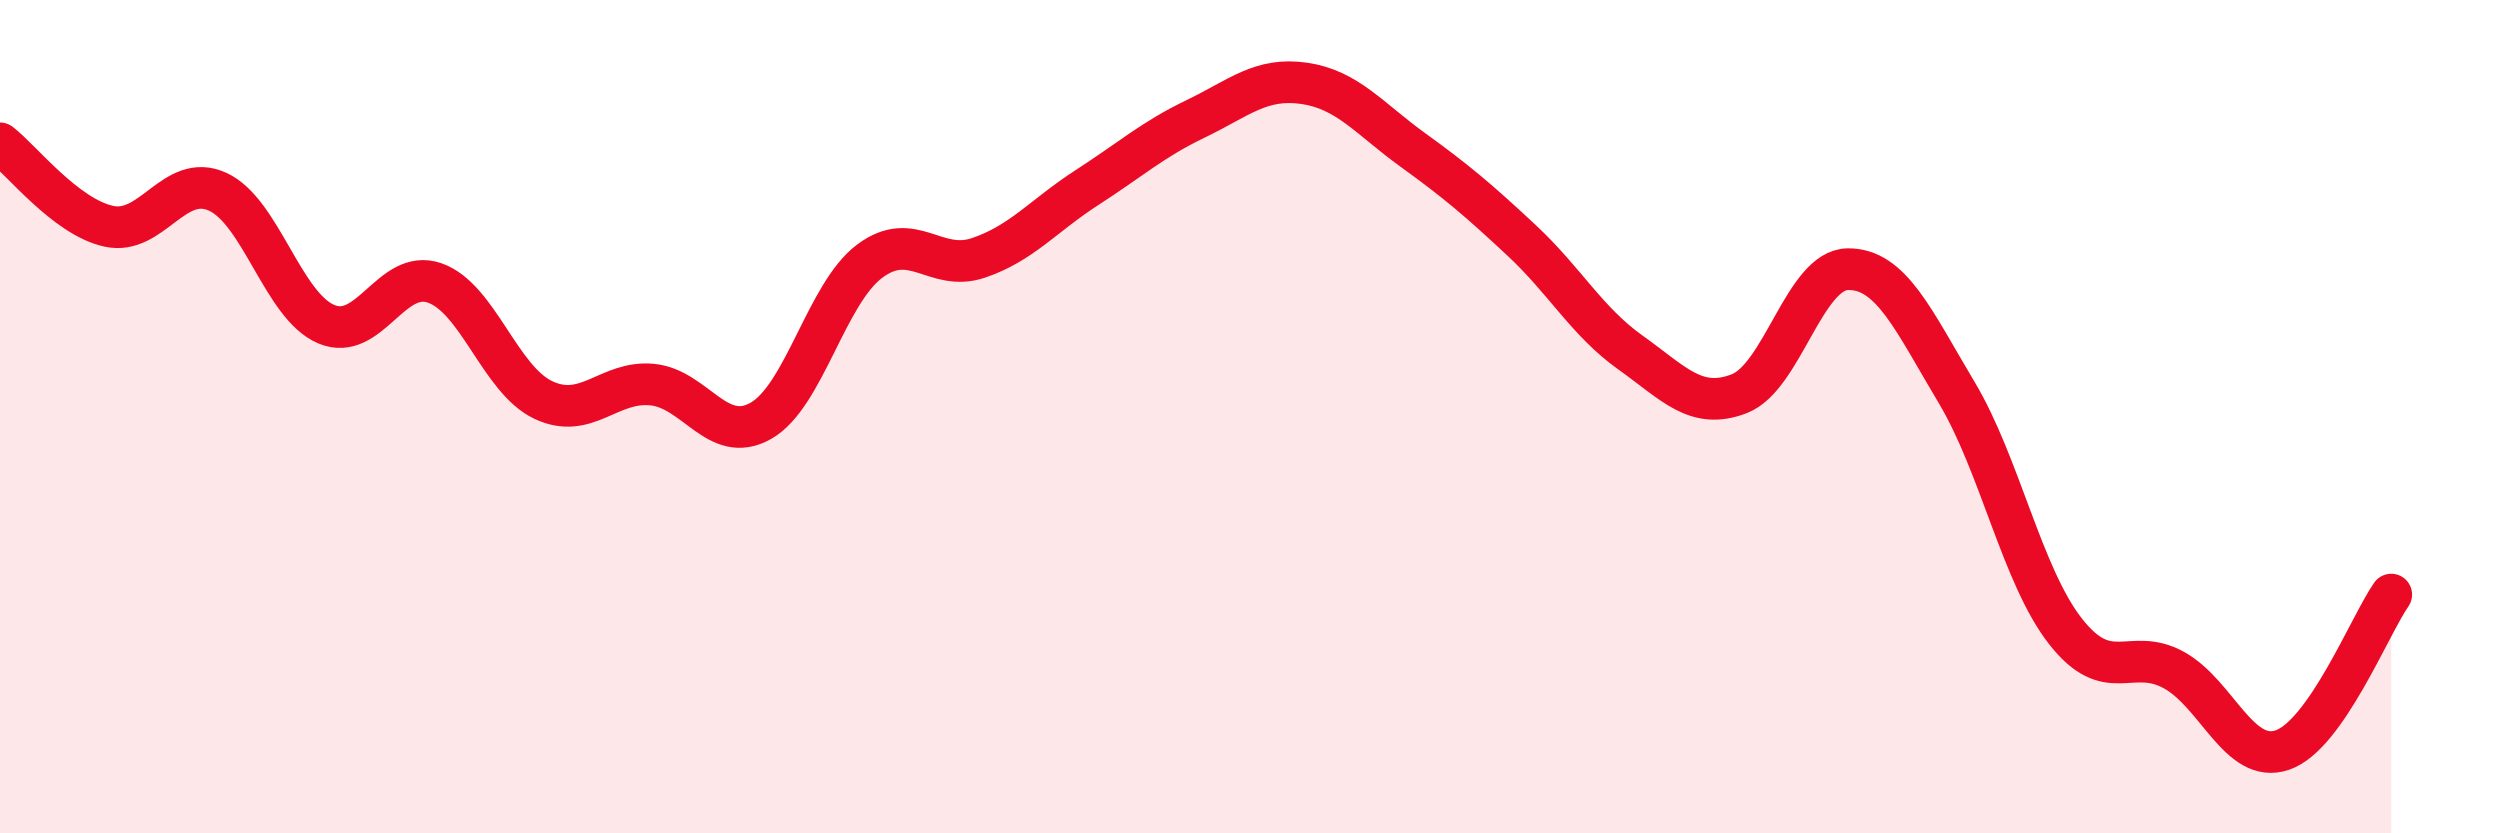
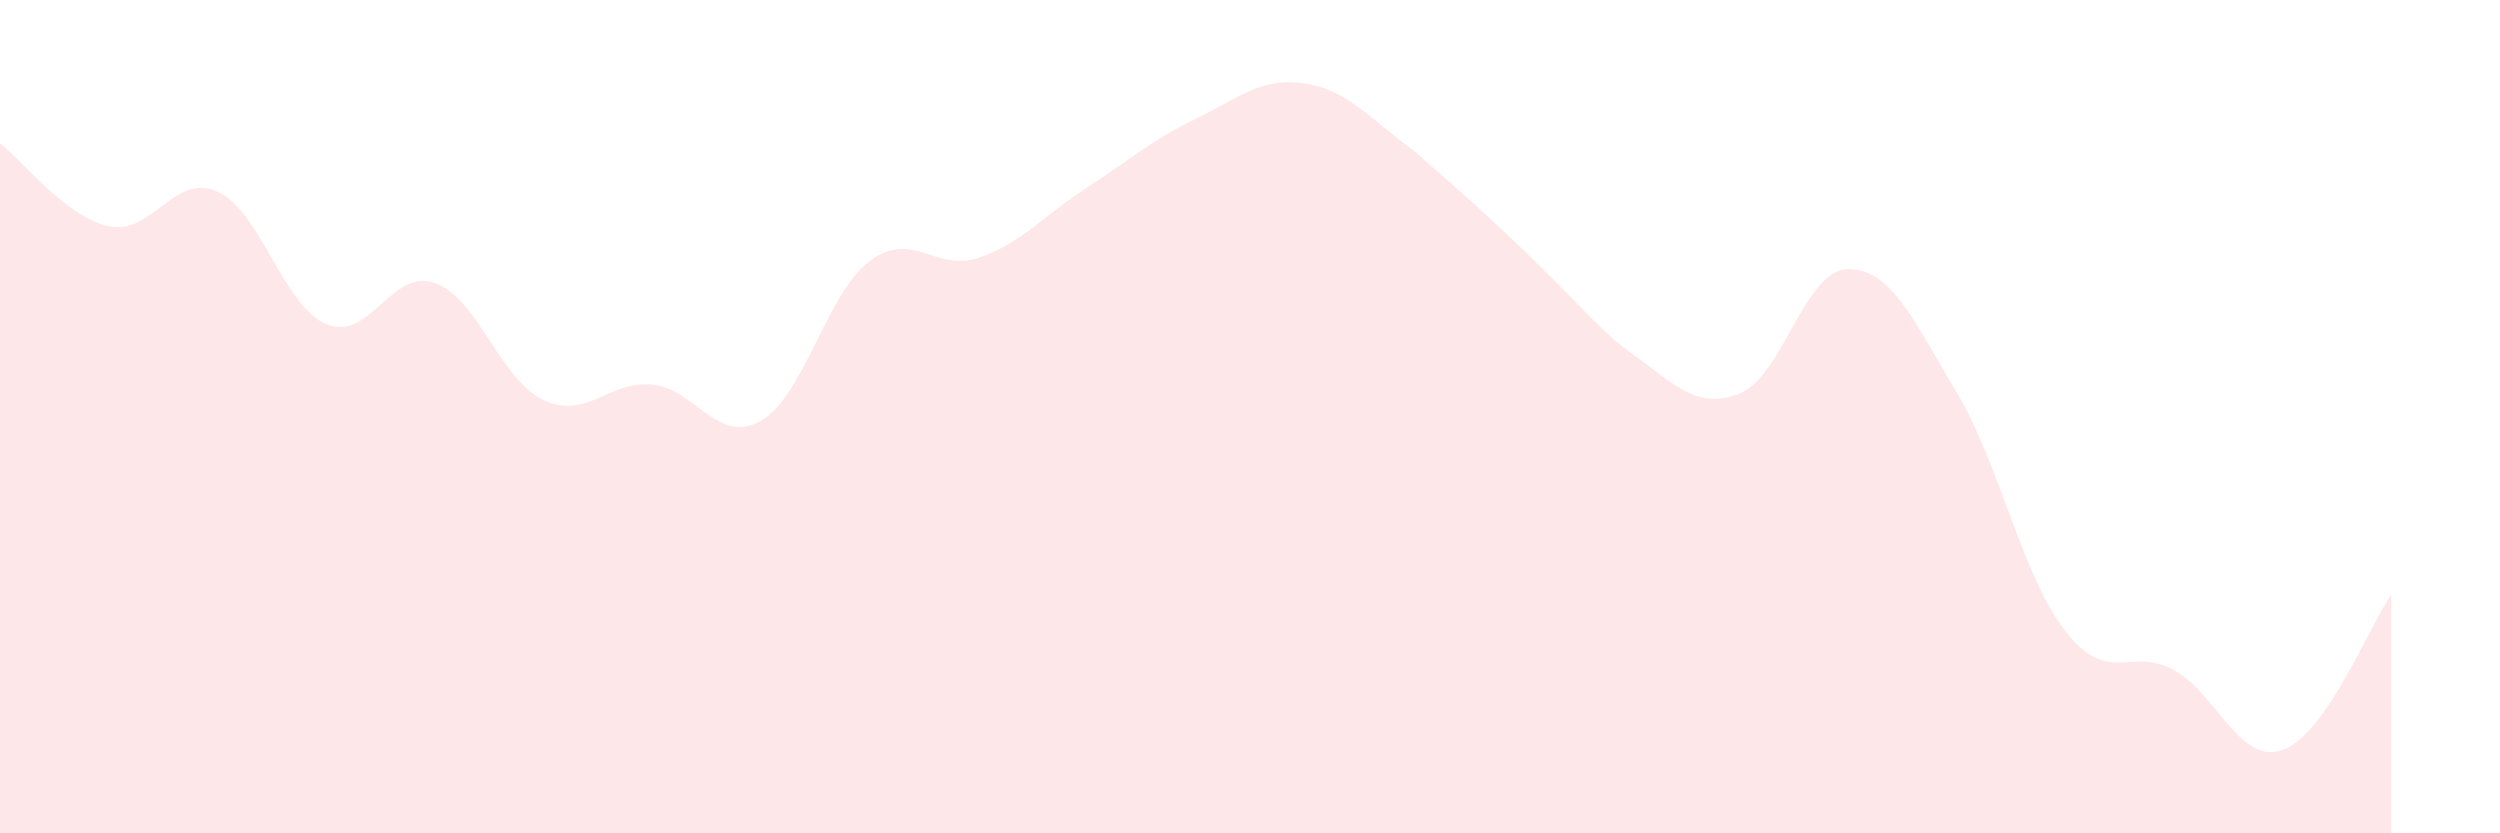
<svg xmlns="http://www.w3.org/2000/svg" width="60" height="20" viewBox="0 0 60 20">
-   <path d="M 0,3.44 C 0.52,3.84 1.57,5.2 2.61,5.43 C 3.65,5.66 4.18,4.13 5.22,4.6 C 6.26,5.07 6.79,7.34 7.83,7.78 C 8.87,8.22 9.39,6.43 10.43,6.79 C 11.47,7.15 12,9.11 13.04,9.6 C 14.08,10.09 14.61,9.13 15.65,9.23 C 16.69,9.33 17.22,10.69 18.26,10.1 C 19.3,9.51 19.83,7.05 20.87,6.27 C 21.91,5.49 22.44,6.54 23.48,6.19 C 24.52,5.84 25.05,5.17 26.09,4.5 C 27.13,3.83 27.66,3.35 28.7,2.85 C 29.74,2.35 30.26,1.85 31.3,2 C 32.34,2.15 32.87,2.85 33.91,3.6 C 34.95,4.35 35.48,4.8 36.52,5.77 C 37.56,6.74 38.09,7.72 39.13,8.46 C 40.17,9.2 40.7,9.85 41.74,9.45 C 42.78,9.05 43.31,6.47 44.35,6.46 C 45.39,6.45 45.92,7.68 46.96,9.42 C 48,11.16 48.53,13.82 49.57,15.15 C 50.61,16.48 51.13,15.51 52.17,16.08 C 53.21,16.65 53.74,18.36 54.78,18 C 55.82,17.64 56.87,15.02 57.39,14.27L57.39 20L0 20Z" fill="#EB0A25" opacity="0.1" stroke-linecap="round" stroke-linejoin="round" />
-   <path d="M 0,3.44 C 0.52,3.84 1.57,5.2 2.61,5.43 C 3.65,5.66 4.18,4.13 5.22,4.6 C 6.26,5.07 6.79,7.34 7.83,7.78 C 8.87,8.22 9.39,6.43 10.43,6.79 C 11.47,7.15 12,9.11 13.04,9.6 C 14.08,10.09 14.61,9.13 15.65,9.23 C 16.69,9.33 17.22,10.69 18.26,10.1 C 19.3,9.51 19.83,7.05 20.87,6.27 C 21.91,5.49 22.44,6.54 23.48,6.19 C 24.52,5.84 25.05,5.17 26.09,4.5 C 27.13,3.83 27.66,3.35 28.7,2.85 C 29.74,2.35 30.26,1.85 31.3,2 C 32.34,2.15 32.87,2.85 33.91,3.6 C 34.95,4.35 35.48,4.8 36.52,5.77 C 37.56,6.74 38.09,7.72 39.13,8.46 C 40.17,9.2 40.7,9.85 41.74,9.45 C 42.78,9.05 43.31,6.47 44.35,6.46 C 45.39,6.45 45.92,7.68 46.96,9.42 C 48,11.16 48.53,13.82 49.57,15.15 C 50.61,16.48 51.13,15.51 52.17,16.08 C 53.21,16.65 53.74,18.36 54.78,18 C 55.82,17.64 56.87,15.02 57.39,14.27" stroke="#EB0A25" stroke-width="1" fill="none" stroke-linecap="round" stroke-linejoin="round" />
+   <path d="M 0,3.44 C 0.52,3.84 1.57,5.2 2.61,5.43 C 3.65,5.66 4.18,4.13 5.22,4.6 C 6.26,5.07 6.79,7.34 7.83,7.78 C 8.87,8.22 9.39,6.43 10.43,6.79 C 11.47,7.15 12,9.11 13.04,9.6 C 14.08,10.09 14.61,9.13 15.65,9.23 C 16.69,9.33 17.22,10.69 18.26,10.1 C 19.3,9.51 19.83,7.05 20.87,6.27 C 21.91,5.49 22.44,6.54 23.48,6.19 C 24.52,5.84 25.05,5.17 26.09,4.5 C 27.13,3.83 27.66,3.35 28.7,2.85 C 29.74,2.35 30.26,1.85 31.3,2 C 32.34,2.15 32.87,2.85 33.91,3.6 C 37.56,6.74 38.09,7.72 39.13,8.46 C 40.17,9.2 40.7,9.85 41.74,9.45 C 42.78,9.05 43.31,6.47 44.35,6.46 C 45.39,6.45 45.92,7.68 46.96,9.42 C 48,11.16 48.53,13.82 49.57,15.15 C 50.61,16.48 51.13,15.51 52.17,16.08 C 53.21,16.65 53.74,18.36 54.78,18 C 55.82,17.64 56.87,15.02 57.39,14.27L57.39 20L0 20Z" fill="#EB0A25" opacity="0.1" stroke-linecap="round" stroke-linejoin="round" />
</svg>